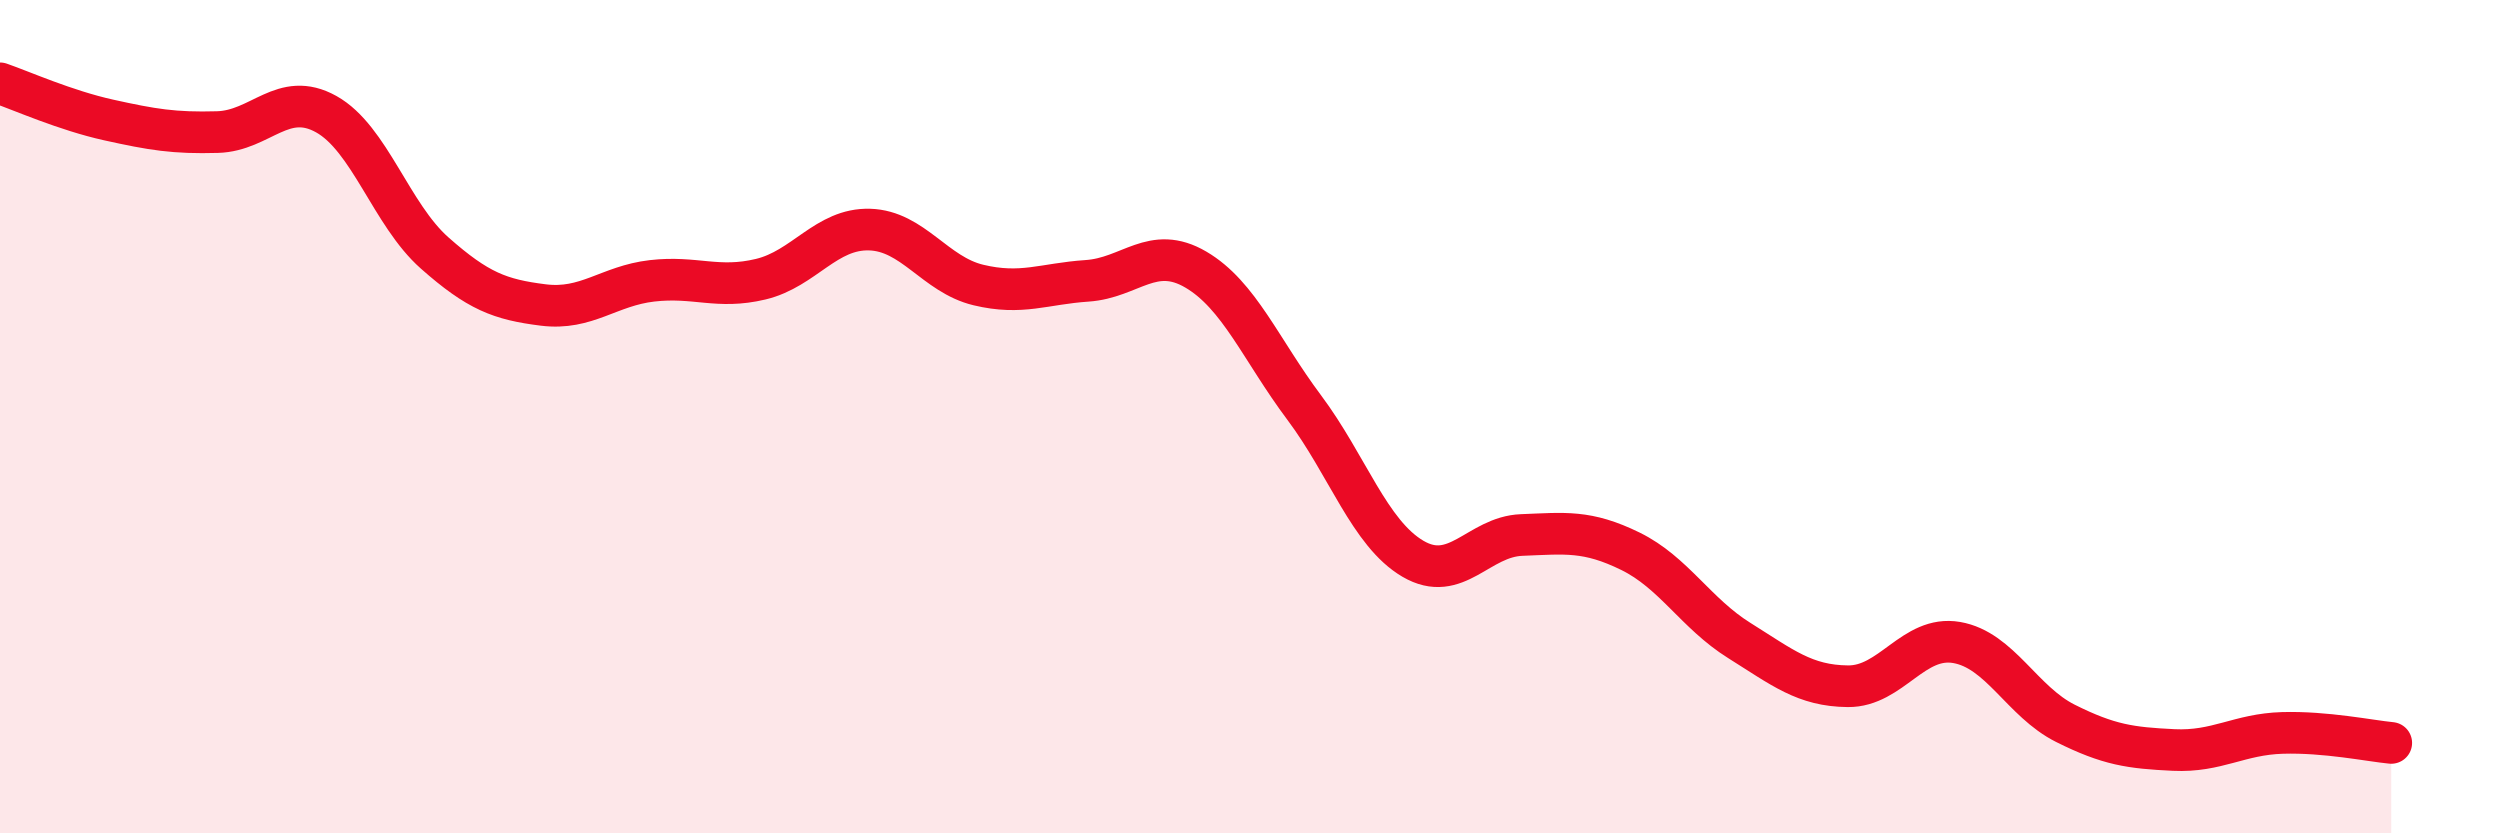
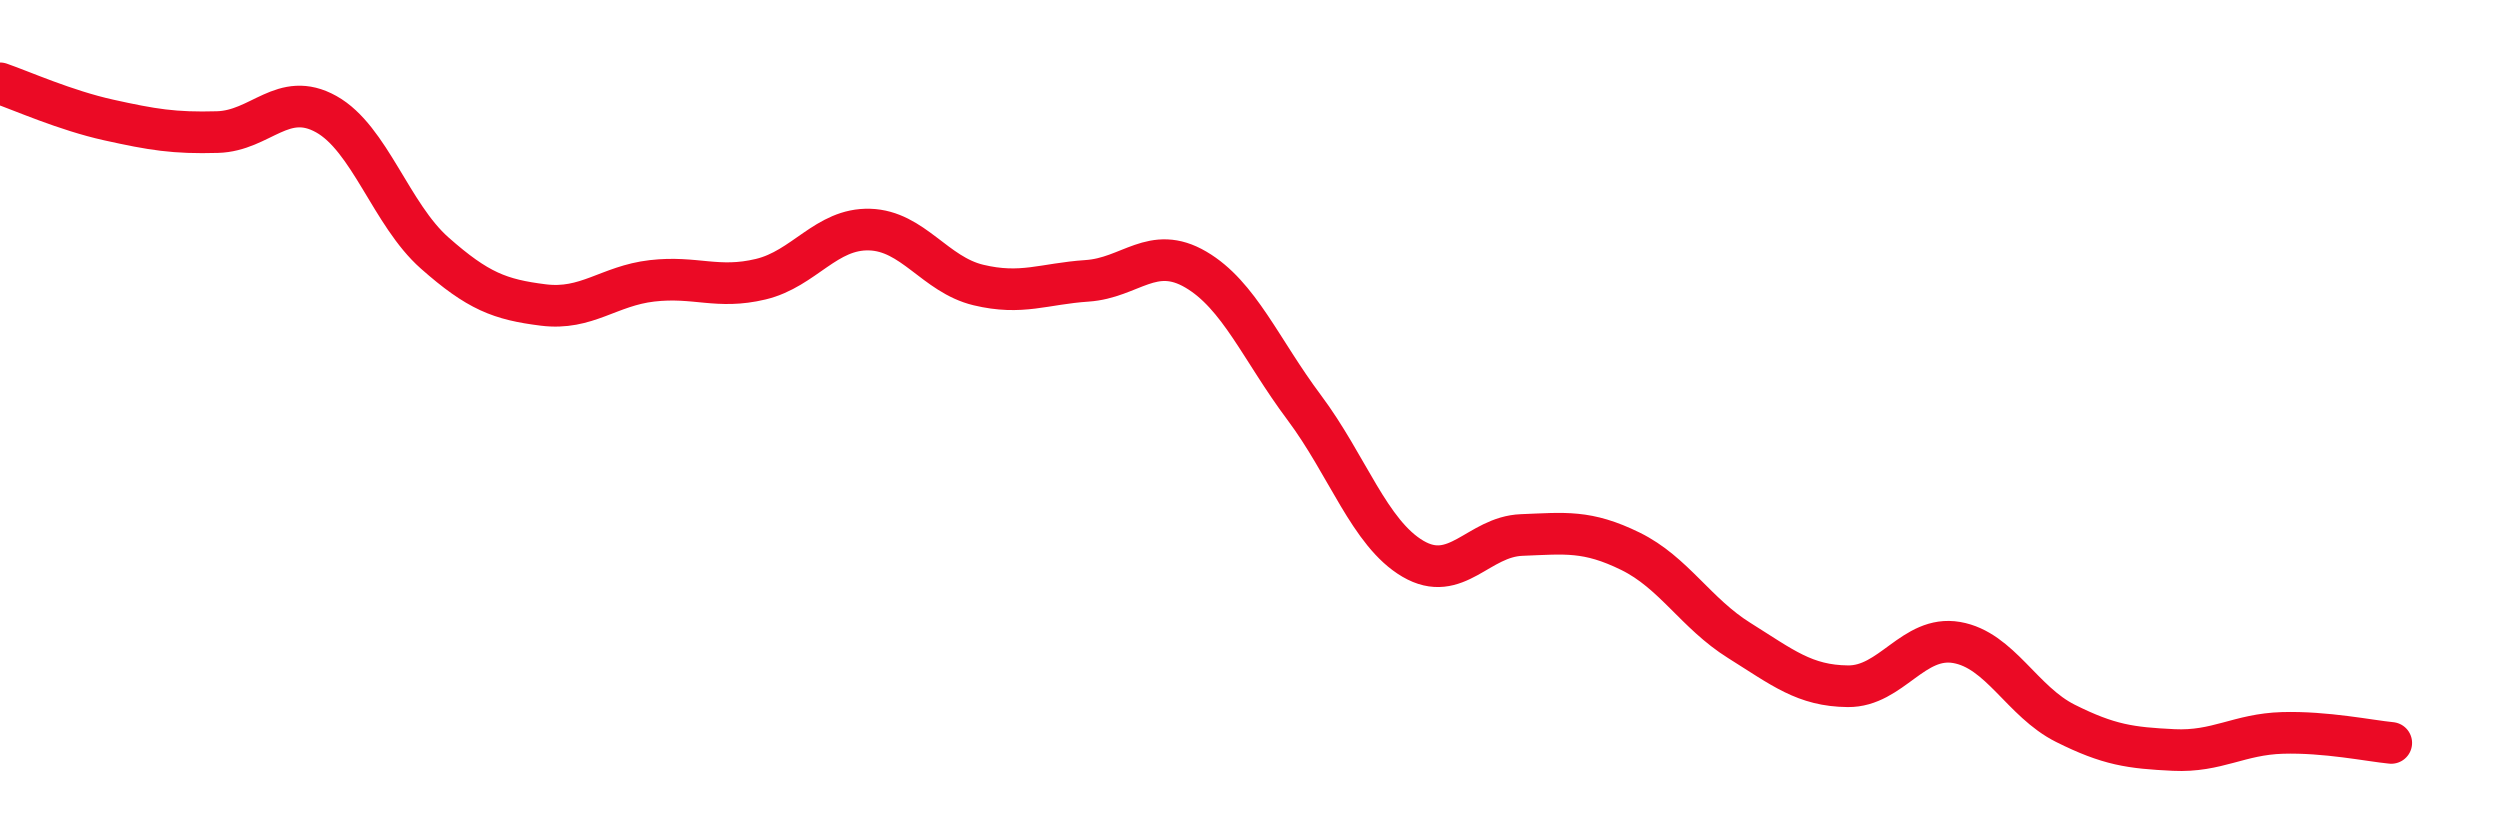
<svg xmlns="http://www.w3.org/2000/svg" width="60" height="20" viewBox="0 0 60 20">
-   <path d="M 0,2 C 0.52,2.18 1.57,2.65 2.61,2.88 C 3.65,3.11 4.18,3.2 5.22,3.17 C 6.26,3.14 6.79,2.16 7.83,2.74 C 8.87,3.32 9.39,5.15 10.43,6.07 C 11.47,6.99 12,7.19 13.04,7.32 C 14.08,7.45 14.61,6.86 15.65,6.74 C 16.69,6.62 17.22,6.95 18.26,6.7 C 19.3,6.45 19.83,5.48 20.87,5.51 C 21.91,5.54 22.44,6.59 23.48,6.84 C 24.52,7.09 25.05,6.81 26.09,6.74 C 27.13,6.67 27.66,5.86 28.7,6.47 C 29.74,7.08 30.26,8.39 31.3,9.78 C 32.34,11.17 32.87,12.8 33.91,13.41 C 34.95,14.02 35.48,12.88 36.52,12.84 C 37.56,12.8 38.09,12.72 39.13,13.23 C 40.17,13.74 40.7,14.72 41.74,15.37 C 42.78,16.02 43.31,16.46 44.35,16.47 C 45.39,16.48 45.92,15.24 46.96,15.42 C 48,15.6 48.53,16.84 49.57,17.36 C 50.61,17.88 51.13,17.95 52.17,18 C 53.21,18.05 53.74,17.62 54.78,17.59 C 55.82,17.56 56.87,17.78 57.39,17.83L57.39 20L0 20Z" fill="#EB0A25" opacity="0.1" stroke-linecap="round" stroke-linejoin="round" />
  <path d="M 0,2 C 0.52,2.18 1.57,2.65 2.61,2.88 C 3.65,3.11 4.18,3.2 5.22,3.17 C 6.26,3.14 6.79,2.16 7.83,2.74 C 8.87,3.32 9.39,5.15 10.43,6.07 C 11.47,6.99 12,7.19 13.04,7.32 C 14.08,7.45 14.61,6.86 15.65,6.74 C 16.69,6.62 17.22,6.95 18.26,6.7 C 19.3,6.45 19.83,5.48 20.87,5.51 C 21.91,5.54 22.44,6.59 23.48,6.84 C 24.52,7.09 25.05,6.81 26.09,6.74 C 27.13,6.67 27.66,5.86 28.7,6.47 C 29.74,7.08 30.26,8.39 31.3,9.78 C 32.34,11.17 32.87,12.8 33.91,13.41 C 34.95,14.02 35.48,12.88 36.52,12.84 C 37.56,12.8 38.09,12.72 39.13,13.23 C 40.17,13.74 40.7,14.72 41.74,15.37 C 42.78,16.02 43.31,16.46 44.35,16.47 C 45.39,16.48 45.92,15.24 46.96,15.42 C 48,15.6 48.53,16.84 49.57,17.36 C 50.61,17.88 51.13,17.95 52.17,18 C 53.21,18.05 53.74,17.62 54.78,17.59 C 55.82,17.56 56.87,17.78 57.39,17.83" stroke="#EB0A25" stroke-width="1" fill="none" stroke-linecap="round" stroke-linejoin="round" />
</svg>